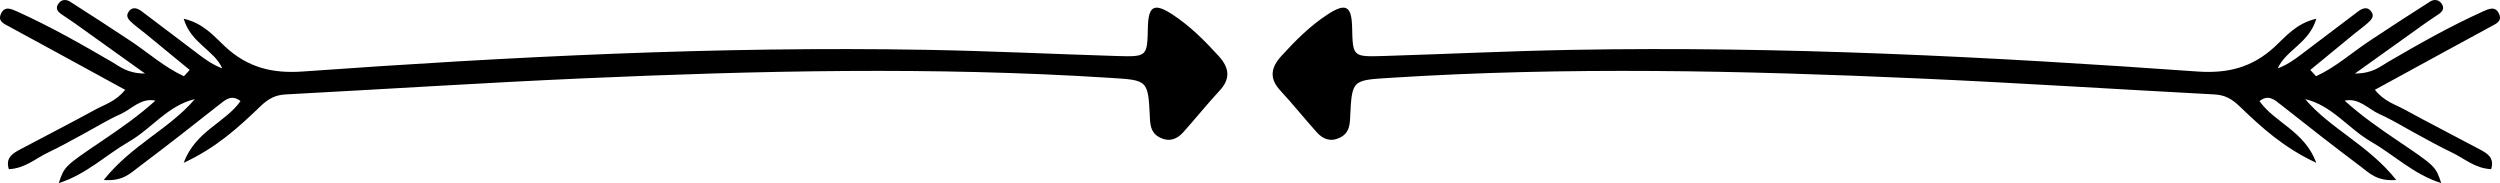
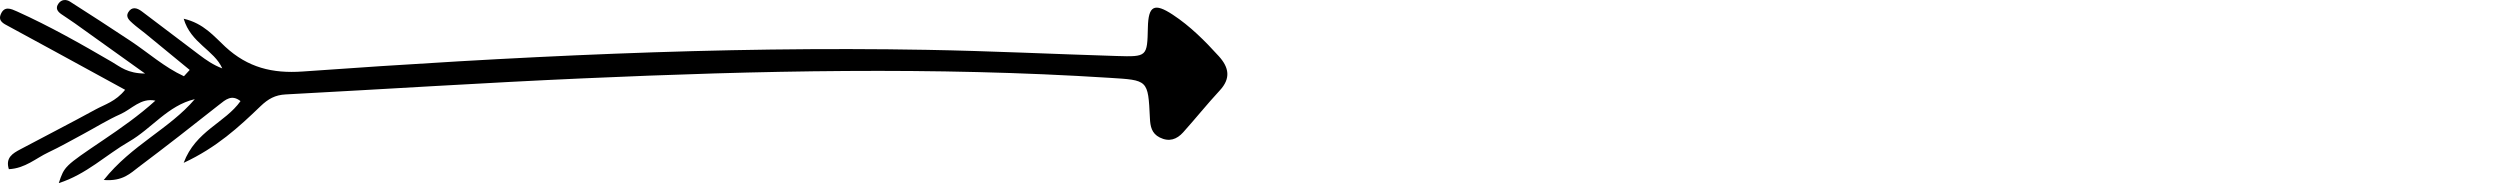
<svg xmlns="http://www.w3.org/2000/svg" style="isolation:isolate" viewBox="163.571 345.062 172.858 12.661" width="172.858pt" height="12.661pt">
  <g>
    <path d=" M 176.688 349.898 C 175.666 349.059 174.645 348.218 173.621 347.38 C 173.33 347.142 173.02 346.925 172.74 346.674 C 172.523 346.478 172.242 346.24 172.435 345.918 C 172.687 345.494 173.049 345.602 173.382 345.853 C 174.705 346.853 176.023 347.857 177.348 348.853 C 177.826 349.214 178.317 349.556 178.94 349.791 C 178.382 348.524 176.762 348.049 176.272 346.357 C 177.658 346.675 178.388 347.594 179.144 348.292 C 180.703 349.733 182.402 350.155 184.499 350.006 C 198.867 348.982 213.25 348.248 227.663 348.508 C 232.035 348.586 236.405 348.8 240.777 348.934 C 242.893 348.999 242.894 348.98 242.939 346.957 C 242.973 345.463 243.374 345.232 244.659 346.077 C 245.861 346.866 246.878 347.884 247.844 348.948 C 248.549 349.726 248.687 350.478 247.909 351.317 C 247.038 352.256 246.236 353.259 245.379 354.212 C 244.94 354.701 244.406 354.893 243.757 354.567 C 243.195 354.285 243.105 353.791 243.08 353.245 C 242.954 350.549 242.949 350.612 240.271 350.442 C 228.134 349.669 215.998 349.943 203.865 350.481 C 197.013 350.785 190.167 351.228 183.318 351.591 C 182.599 351.629 182.119 351.893 181.579 352.411 C 180.088 353.846 178.549 355.262 176.271 356.321 C 177.095 354.107 179.137 353.559 180.201 352.053 C 179.59 351.573 179.178 351.943 178.708 352.315 C 176.875 353.766 175.032 355.204 173.164 356.607 C 172.601 357.029 172.065 357.615 170.745 357.506 C 172.672 355.082 175.287 353.979 177.041 351.917 C 175.179 352.355 174.059 353.95 172.5 354.849 C 170.899 355.77 169.542 357.118 167.635 357.723 C 168.022 356.558 168.024 356.561 170.692 354.758 C 171.935 353.918 173.166 353.061 174.315 352.021 C 173.313 351.807 172.679 352.608 171.901 352.954 C 171.009 353.351 170.174 353.875 169.31 354.339 C 168.513 354.766 167.726 355.215 166.909 355.6 C 166.049 356.006 165.308 356.706 164.183 356.759 C 163.932 355.96 164.46 355.662 164.977 355.387 C 166.706 354.465 168.453 353.576 170.171 352.635 C 170.817 352.281 171.571 352.083 172.222 351.271 C 170.566 350.367 168.954 349.486 167.342 348.605 C 166.284 348.028 165.227 347.45 164.166 346.879 C 163.831 346.698 163.429 346.531 163.621 346.058 C 163.866 345.455 164.32 345.661 164.747 345.853 C 167.018 346.877 169.181 348.102 171.328 349.354 C 171.885 349.68 172.385 350.14 173.601 350.147 C 171.737 348.813 170.244 347.742 168.749 346.676 C 168.442 346.457 168.123 346.258 167.814 346.043 C 167.545 345.857 167.386 345.63 167.613 345.31 C 167.83 345.004 168.154 345.01 168.412 345.174 C 169.811 346.061 171.197 346.969 172.58 347.882 C 173.816 348.7 174.932 349.709 176.289 350.333 C 176.422 350.188 176.555 350.044 176.688 349.898 Z " fill="rgb(0,0,0)" />
-     <path d=" M 323.312 349.898 C 324.334 349.059 325.355 348.218 326.379 347.38 C 326.671 347.142 326.98 346.925 327.26 346.674 C 327.478 346.478 327.758 346.24 327.565 345.918 C 327.313 345.494 326.95 345.602 326.617 345.853 C 325.295 346.853 323.977 347.857 322.652 348.853 C 322.175 349.214 321.684 349.556 321.06 349.791 C 321.618 348.524 323.237 348.049 323.728 346.357 C 322.342 346.675 321.611 347.594 320.856 348.292 C 319.298 349.733 317.599 350.155 315.502 350.006 C 301.133 348.982 286.75 348.248 272.337 348.508 C 267.965 348.586 263.595 348.8 259.224 348.934 C 257.106 348.999 257.106 348.98 257.061 346.957 C 257.027 345.463 256.626 345.232 255.341 346.077 C 254.139 346.866 253.122 347.884 252.156 348.948 C 251.451 349.726 251.313 350.478 252.092 351.317 C 252.962 352.256 253.765 353.259 254.62 354.212 C 255.06 354.701 255.594 354.893 256.243 354.567 C 256.806 354.285 256.896 353.791 256.921 353.245 C 257.046 350.549 257.051 350.612 259.729 350.442 C 271.866 349.669 284.002 349.943 296.135 350.481 C 302.987 350.785 309.832 351.228 316.682 351.591 C 317.4 351.629 317.882 351.893 318.421 352.411 C 319.912 353.846 321.451 355.262 323.729 356.321 C 322.905 354.107 320.863 353.559 319.799 352.053 C 320.409 351.573 320.822 351.943 321.292 352.315 C 323.125 353.766 324.968 355.204 326.837 356.607 C 327.398 357.029 327.935 357.615 329.255 357.506 C 327.328 355.082 324.713 353.979 322.959 351.917 C 324.821 352.355 325.941 353.95 327.501 354.849 C 329.101 355.77 330.458 357.118 332.365 357.723 C 331.978 356.558 331.976 356.561 329.308 354.758 C 328.065 353.918 326.835 353.061 325.686 352.021 C 326.688 351.807 327.32 352.608 328.099 352.954 C 328.991 353.351 329.826 353.875 330.689 354.339 C 331.486 354.766 332.274 355.215 333.091 355.6 C 333.951 356.006 334.692 356.706 335.817 356.759 C 336.067 355.96 335.539 355.662 335.023 355.387 C 333.294 354.465 331.547 353.576 329.828 352.635 C 329.183 352.281 328.43 352.083 327.777 351.271 C 329.434 350.367 331.046 349.486 332.658 348.605 C 333.716 348.028 334.773 347.45 335.834 346.879 C 336.169 346.698 336.571 346.531 336.379 346.058 C 336.134 345.455 335.68 345.661 335.253 345.853 C 332.982 346.877 330.819 348.102 328.672 349.354 C 328.115 349.68 327.615 350.14 326.398 350.147 C 328.263 348.813 329.756 347.742 331.252 346.676 C 331.558 346.457 331.877 346.258 332.187 346.043 C 332.455 345.857 332.614 345.63 332.388 345.31 C 332.17 345.004 331.846 345.01 331.588 345.174 C 330.188 346.061 328.803 346.969 327.421 347.882 C 326.185 348.7 325.068 349.709 323.711 350.333 C 323.578 350.188 323.444 350.044 323.312 349.898 Z " fill="rgb(0,0,0)" />
  </g>
</svg>